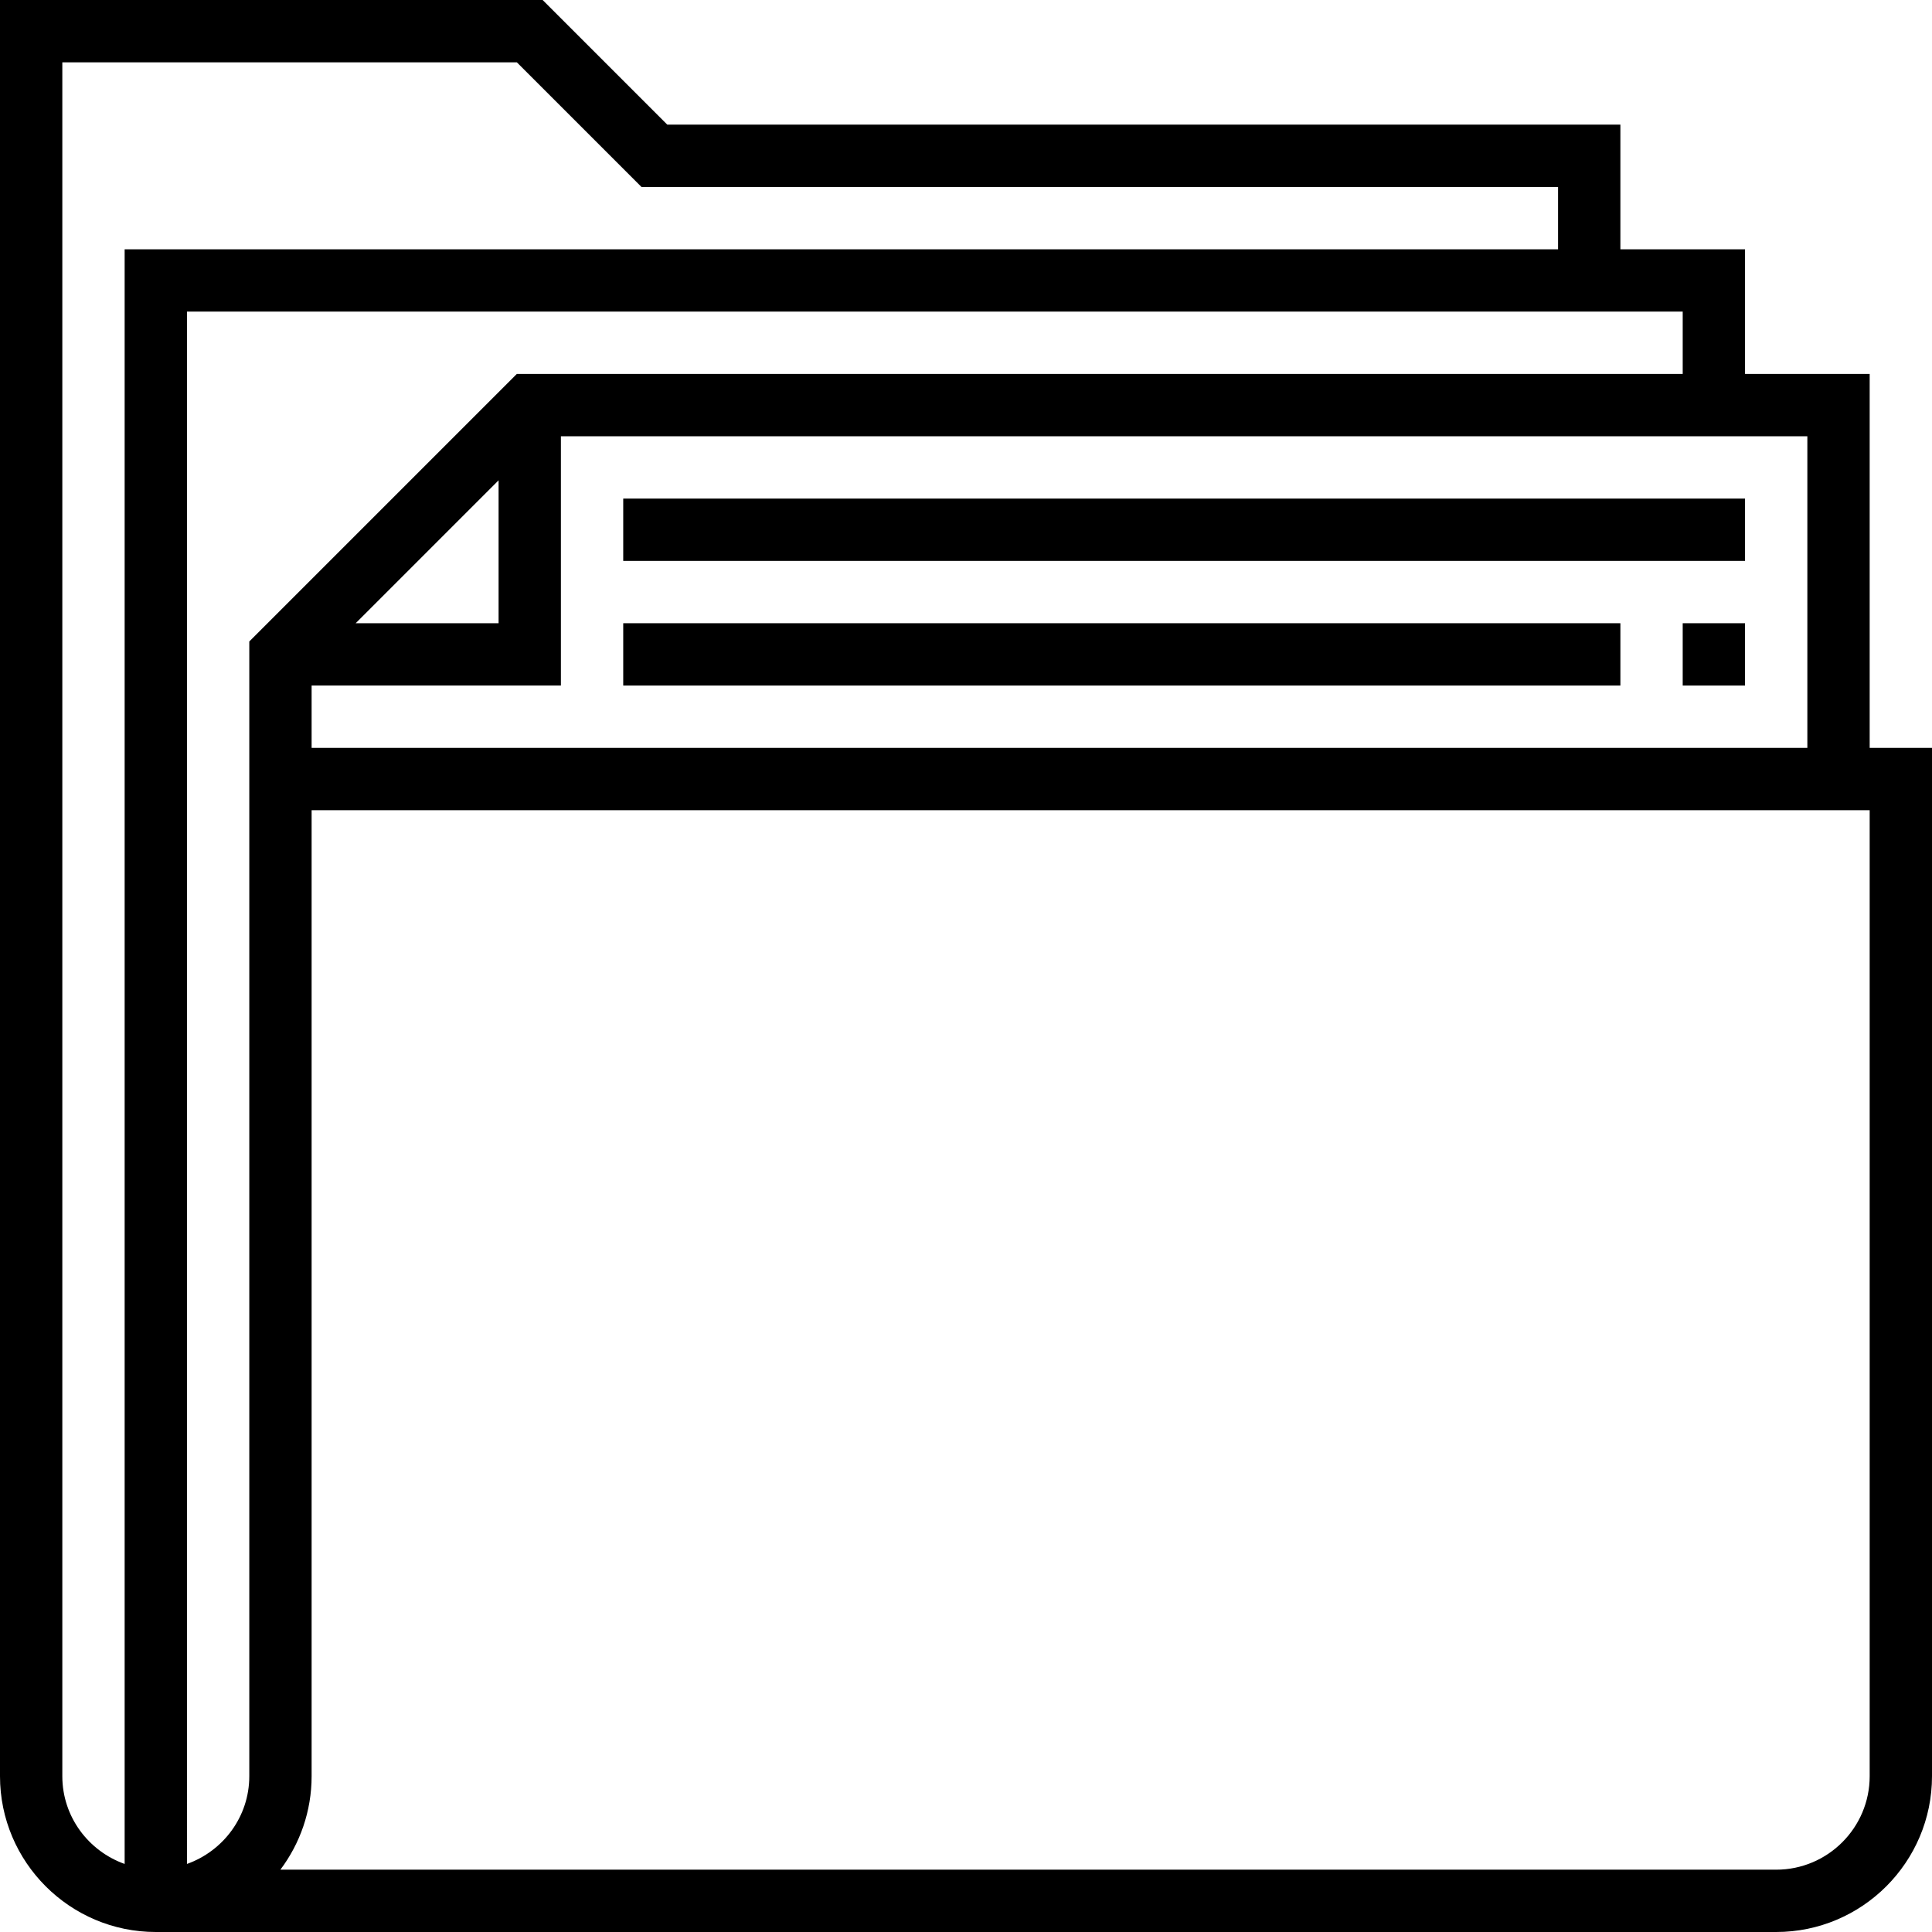
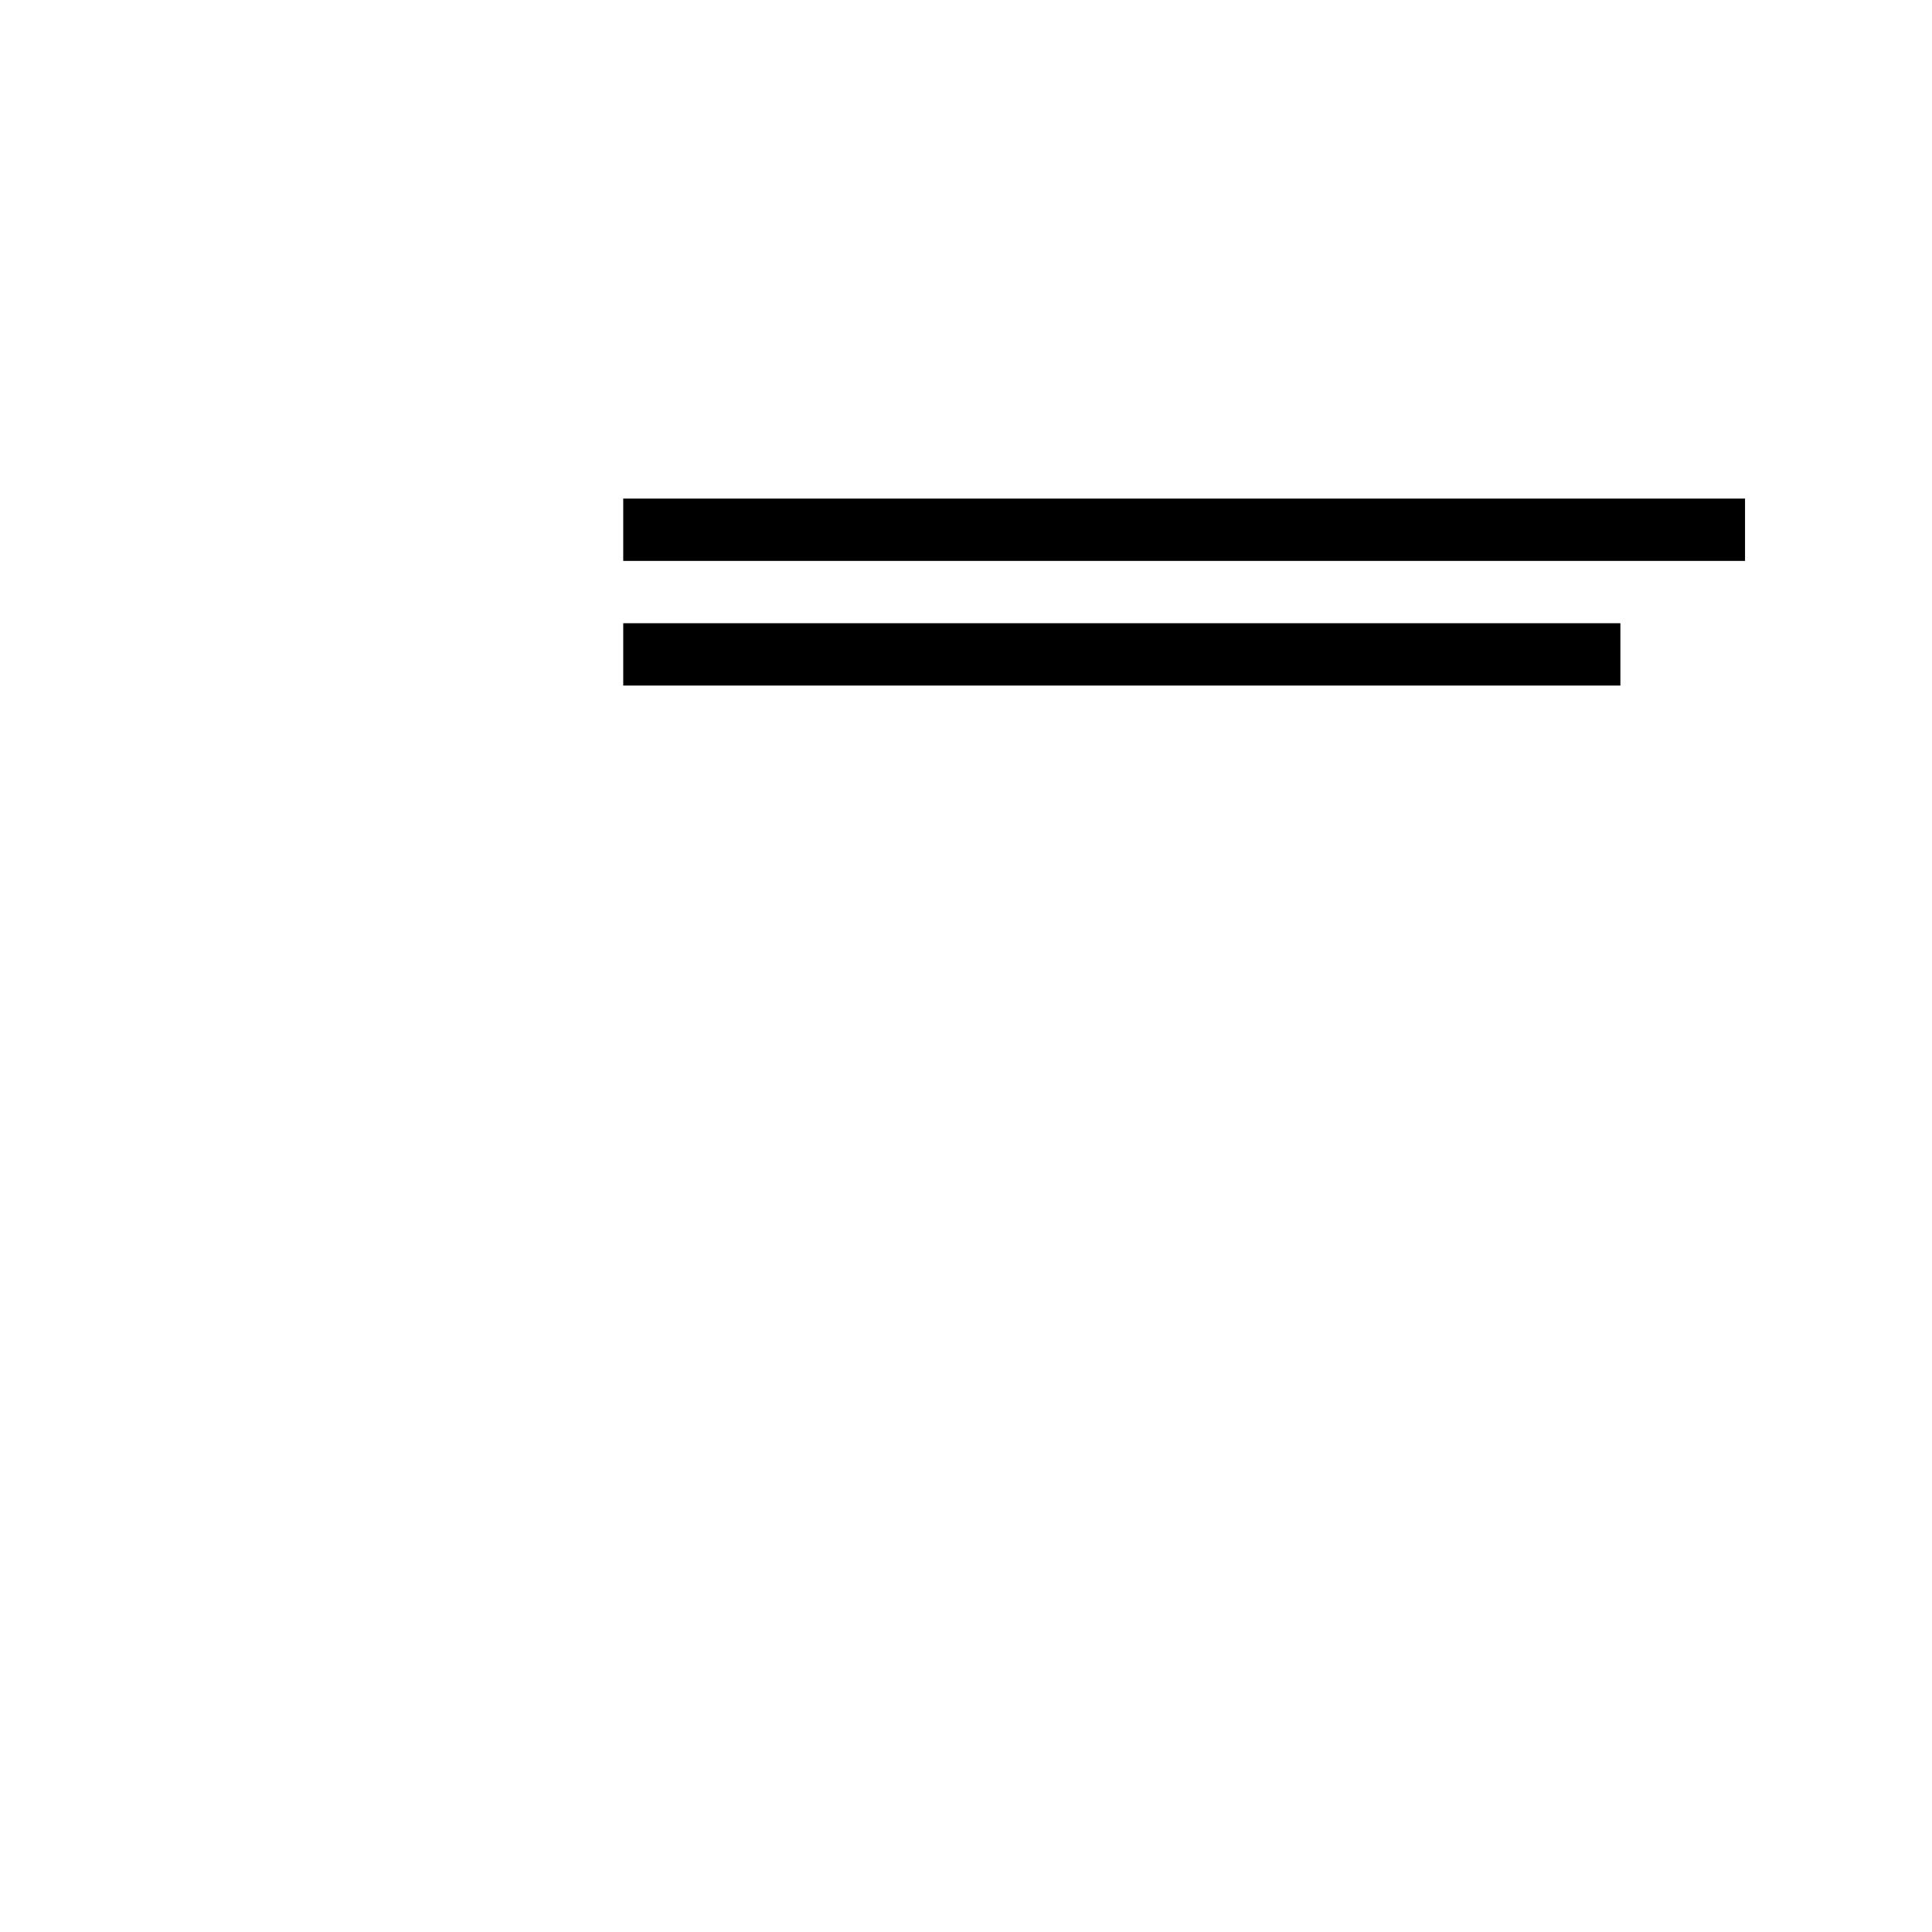
<svg xmlns="http://www.w3.org/2000/svg" fill="#000000" version="1.1" id="Layer_1" viewBox="0 0 496 496" xml:space="preserve">
  <g>
    <g>
      <g>
-         <path d="M480,192V96h-32V64h-32V32H171.312l-32-32H0v456c0,22.056,17.944,40,40,40h416c22.056,0,40-17.944,40-40V192H480z      M464,112v80H80v-16h64v-64H464z M91.312,160L128,123.312V160H91.312z M32,64v414.528c-9.288-3.312-16-12.112-16-22.528V16     h116.688l32,32H400v16H32z M64,192v8v256c0,10.416-6.712,19.216-16,22.528V80h384v16H132.688L64,164.688V192z M480,456     c0,13.232-10.768,24-24,24H71.984C77.008,473.312,80,465,80,456V208h400V456z" />
        <rect x="160" y="128" width="288" height="16" />
-         <rect x="432" y="160" width="16" height="16" />
        <rect x="160" y="160" width="256" height="16" />
      </g>
    </g>
  </g>
</svg>